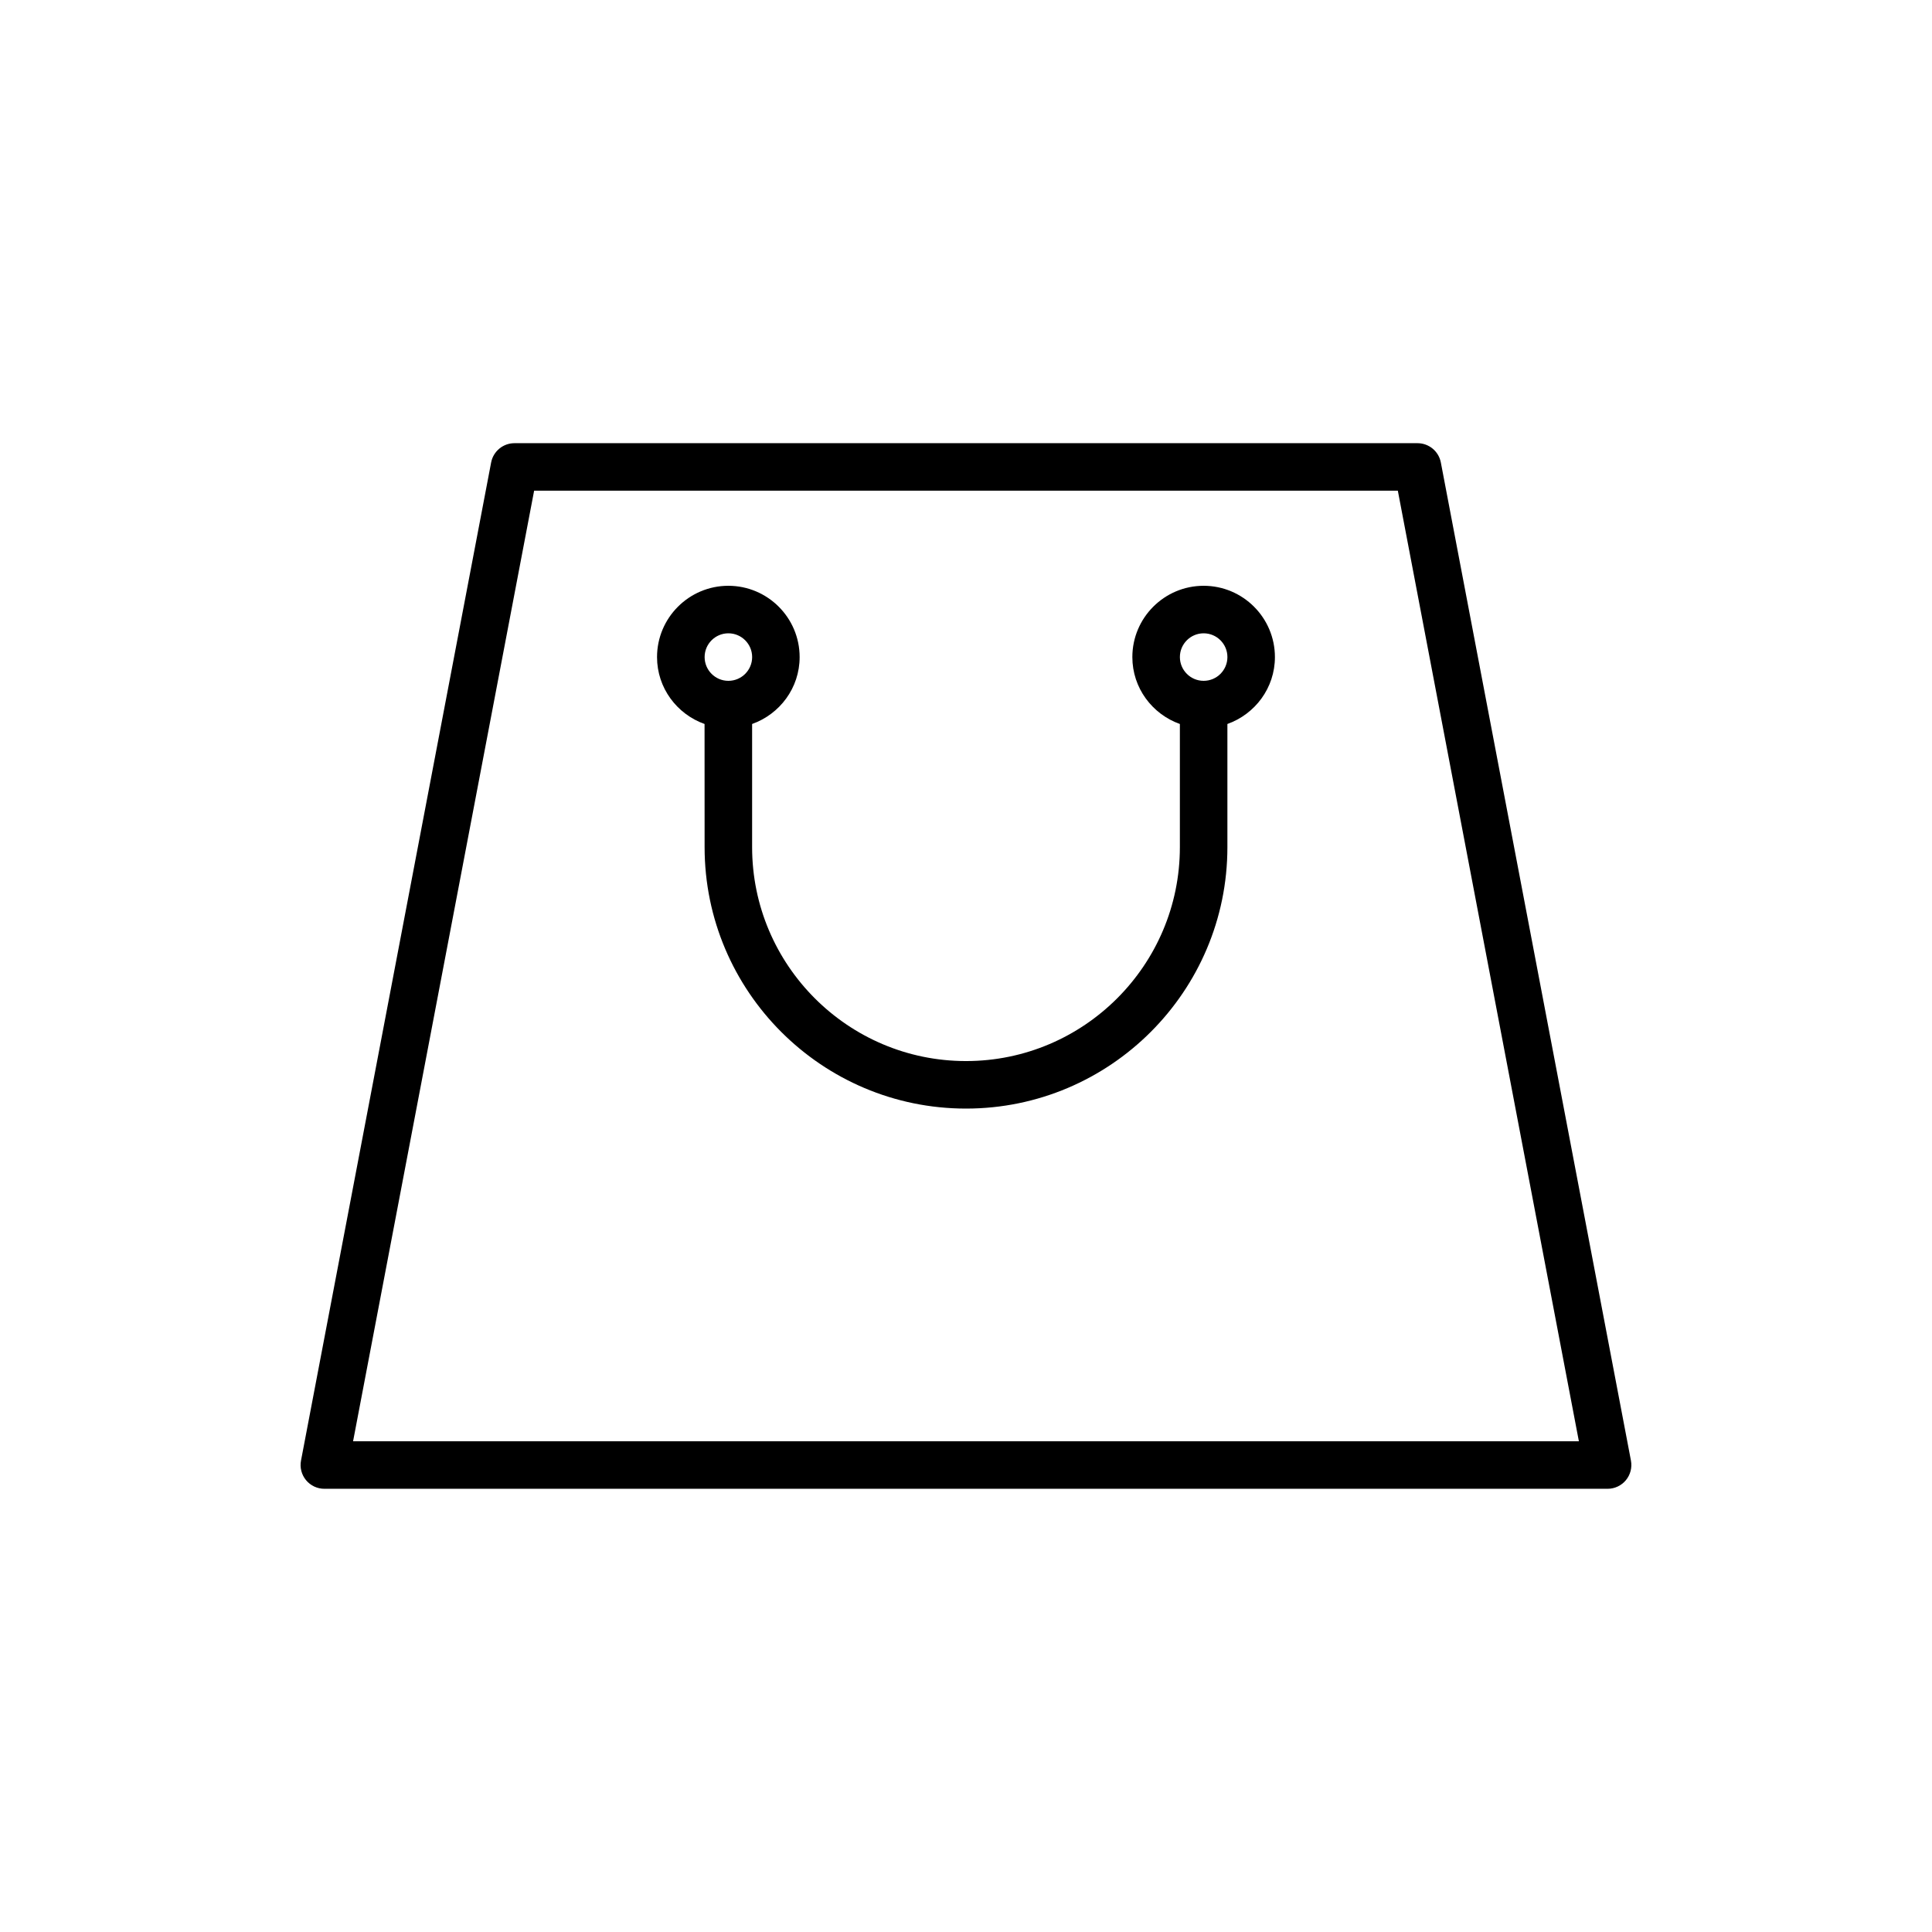
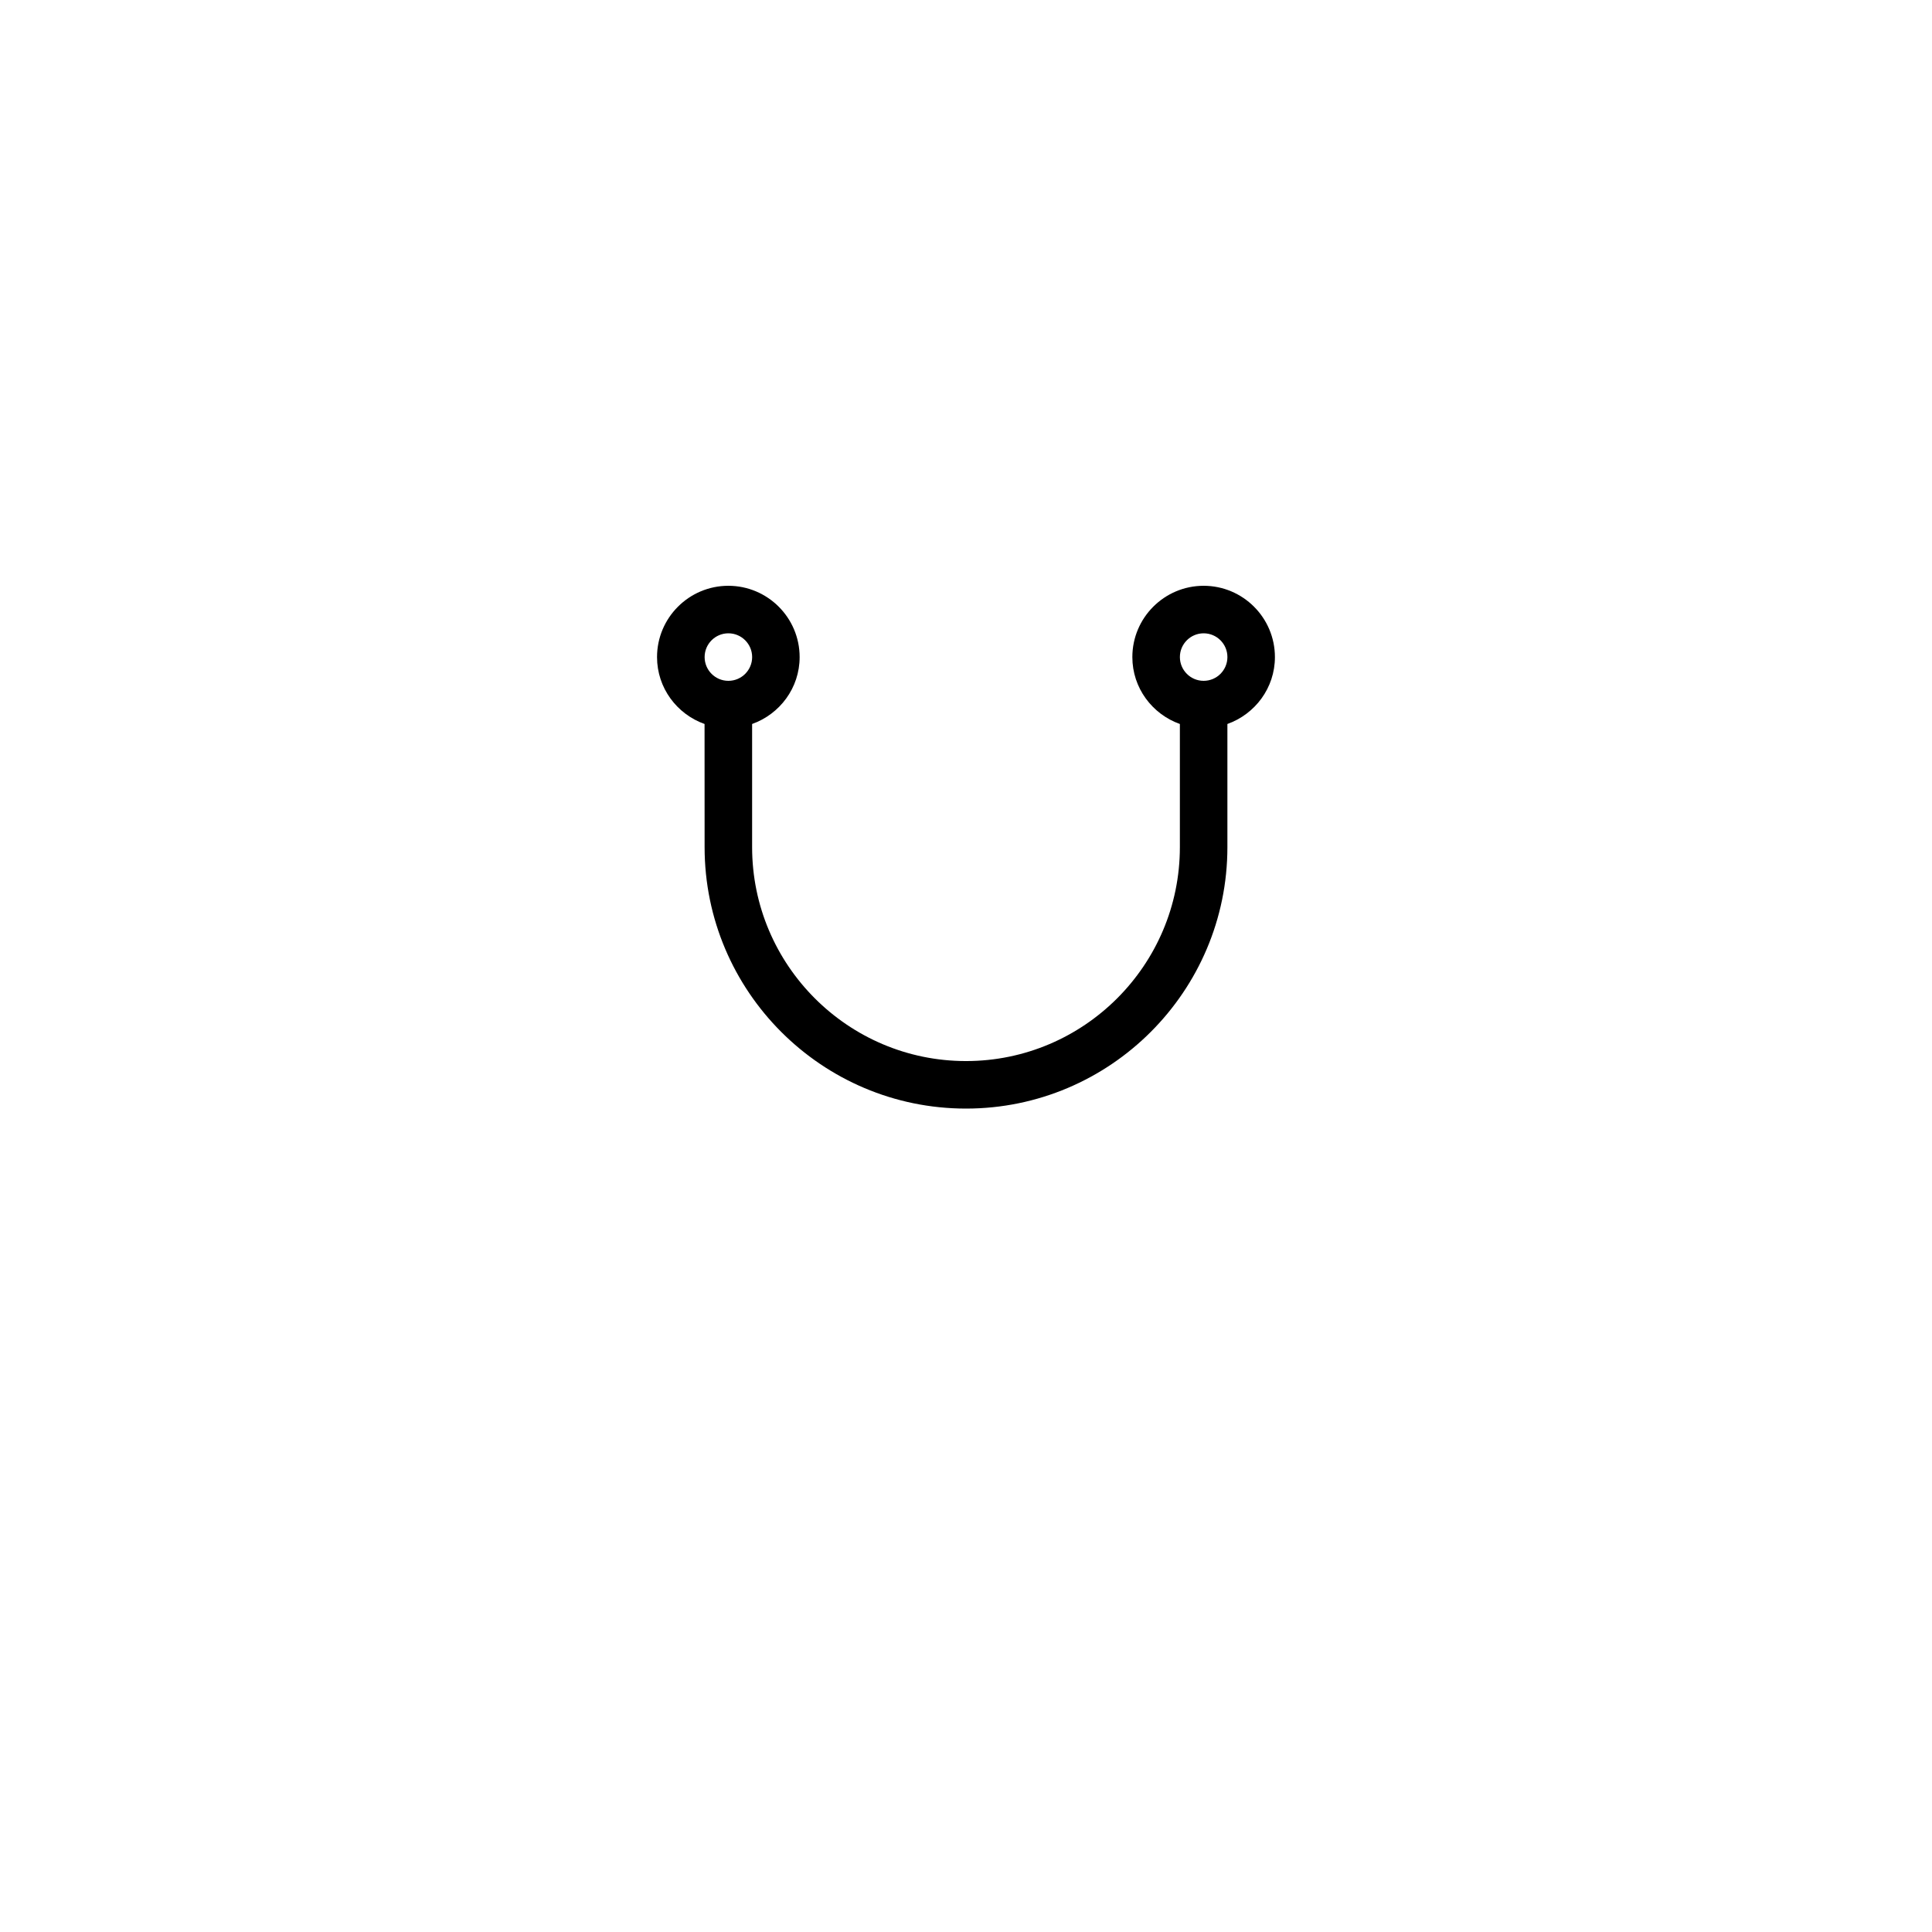
<svg xmlns="http://www.w3.org/2000/svg" fill="#000000" width="800px" height="800px" version="1.1" viewBox="144 144 512 512">
  <g>
-     <path d="m525.84 266.57c-0.566-2.969-3.16-5.121-6.188-5.121h-239.31c-3.023 0-5.621 2.148-6.188 5.121l-50.383 264.5c-0.352 1.844 0.137 3.746 1.336 5.195 1.195 1.445 2.977 2.281 4.852 2.281h340.07c1.875 0 3.652-0.836 4.852-2.281 1.195-1.449 1.684-3.352 1.336-5.195zm-288.27 259.38 47.98-251.91h228.89l47.98 251.91z" />
    <path d="m462.98 299.24c-10.418 0-18.895 8.477-18.895 18.895 0 8.199 5.281 15.125 12.594 17.73v32.648c0 31.25-25.426 56.68-56.68 56.68-31.25 0-56.68-25.426-56.68-56.68v-32.648c7.316-2.609 12.594-9.535 12.594-17.73 0-10.418-8.477-18.895-18.895-18.895s-18.895 8.477-18.895 18.895c0 8.199 5.281 15.125 12.594 17.73l0.012 32.648c0 38.199 31.078 69.273 69.273 69.273 38.199 0 69.273-31.078 69.273-69.273v-32.648c7.316-2.609 12.594-9.535 12.594-17.73 0-10.422-8.473-18.895-18.891-18.895zm-125.95 12.594c3.473 0 6.297 2.824 6.297 6.297s-2.824 6.297-6.297 6.297c-3.473 0-6.297-2.824-6.297-6.297s2.824-6.297 6.297-6.297zm125.95 12.594c-3.477 0-6.297-2.824-6.297-6.297s2.824-6.297 6.297-6.297c3.477 0 6.297 2.824 6.297 6.297s-2.824 6.297-6.297 6.297z" />
  </g>
</svg>